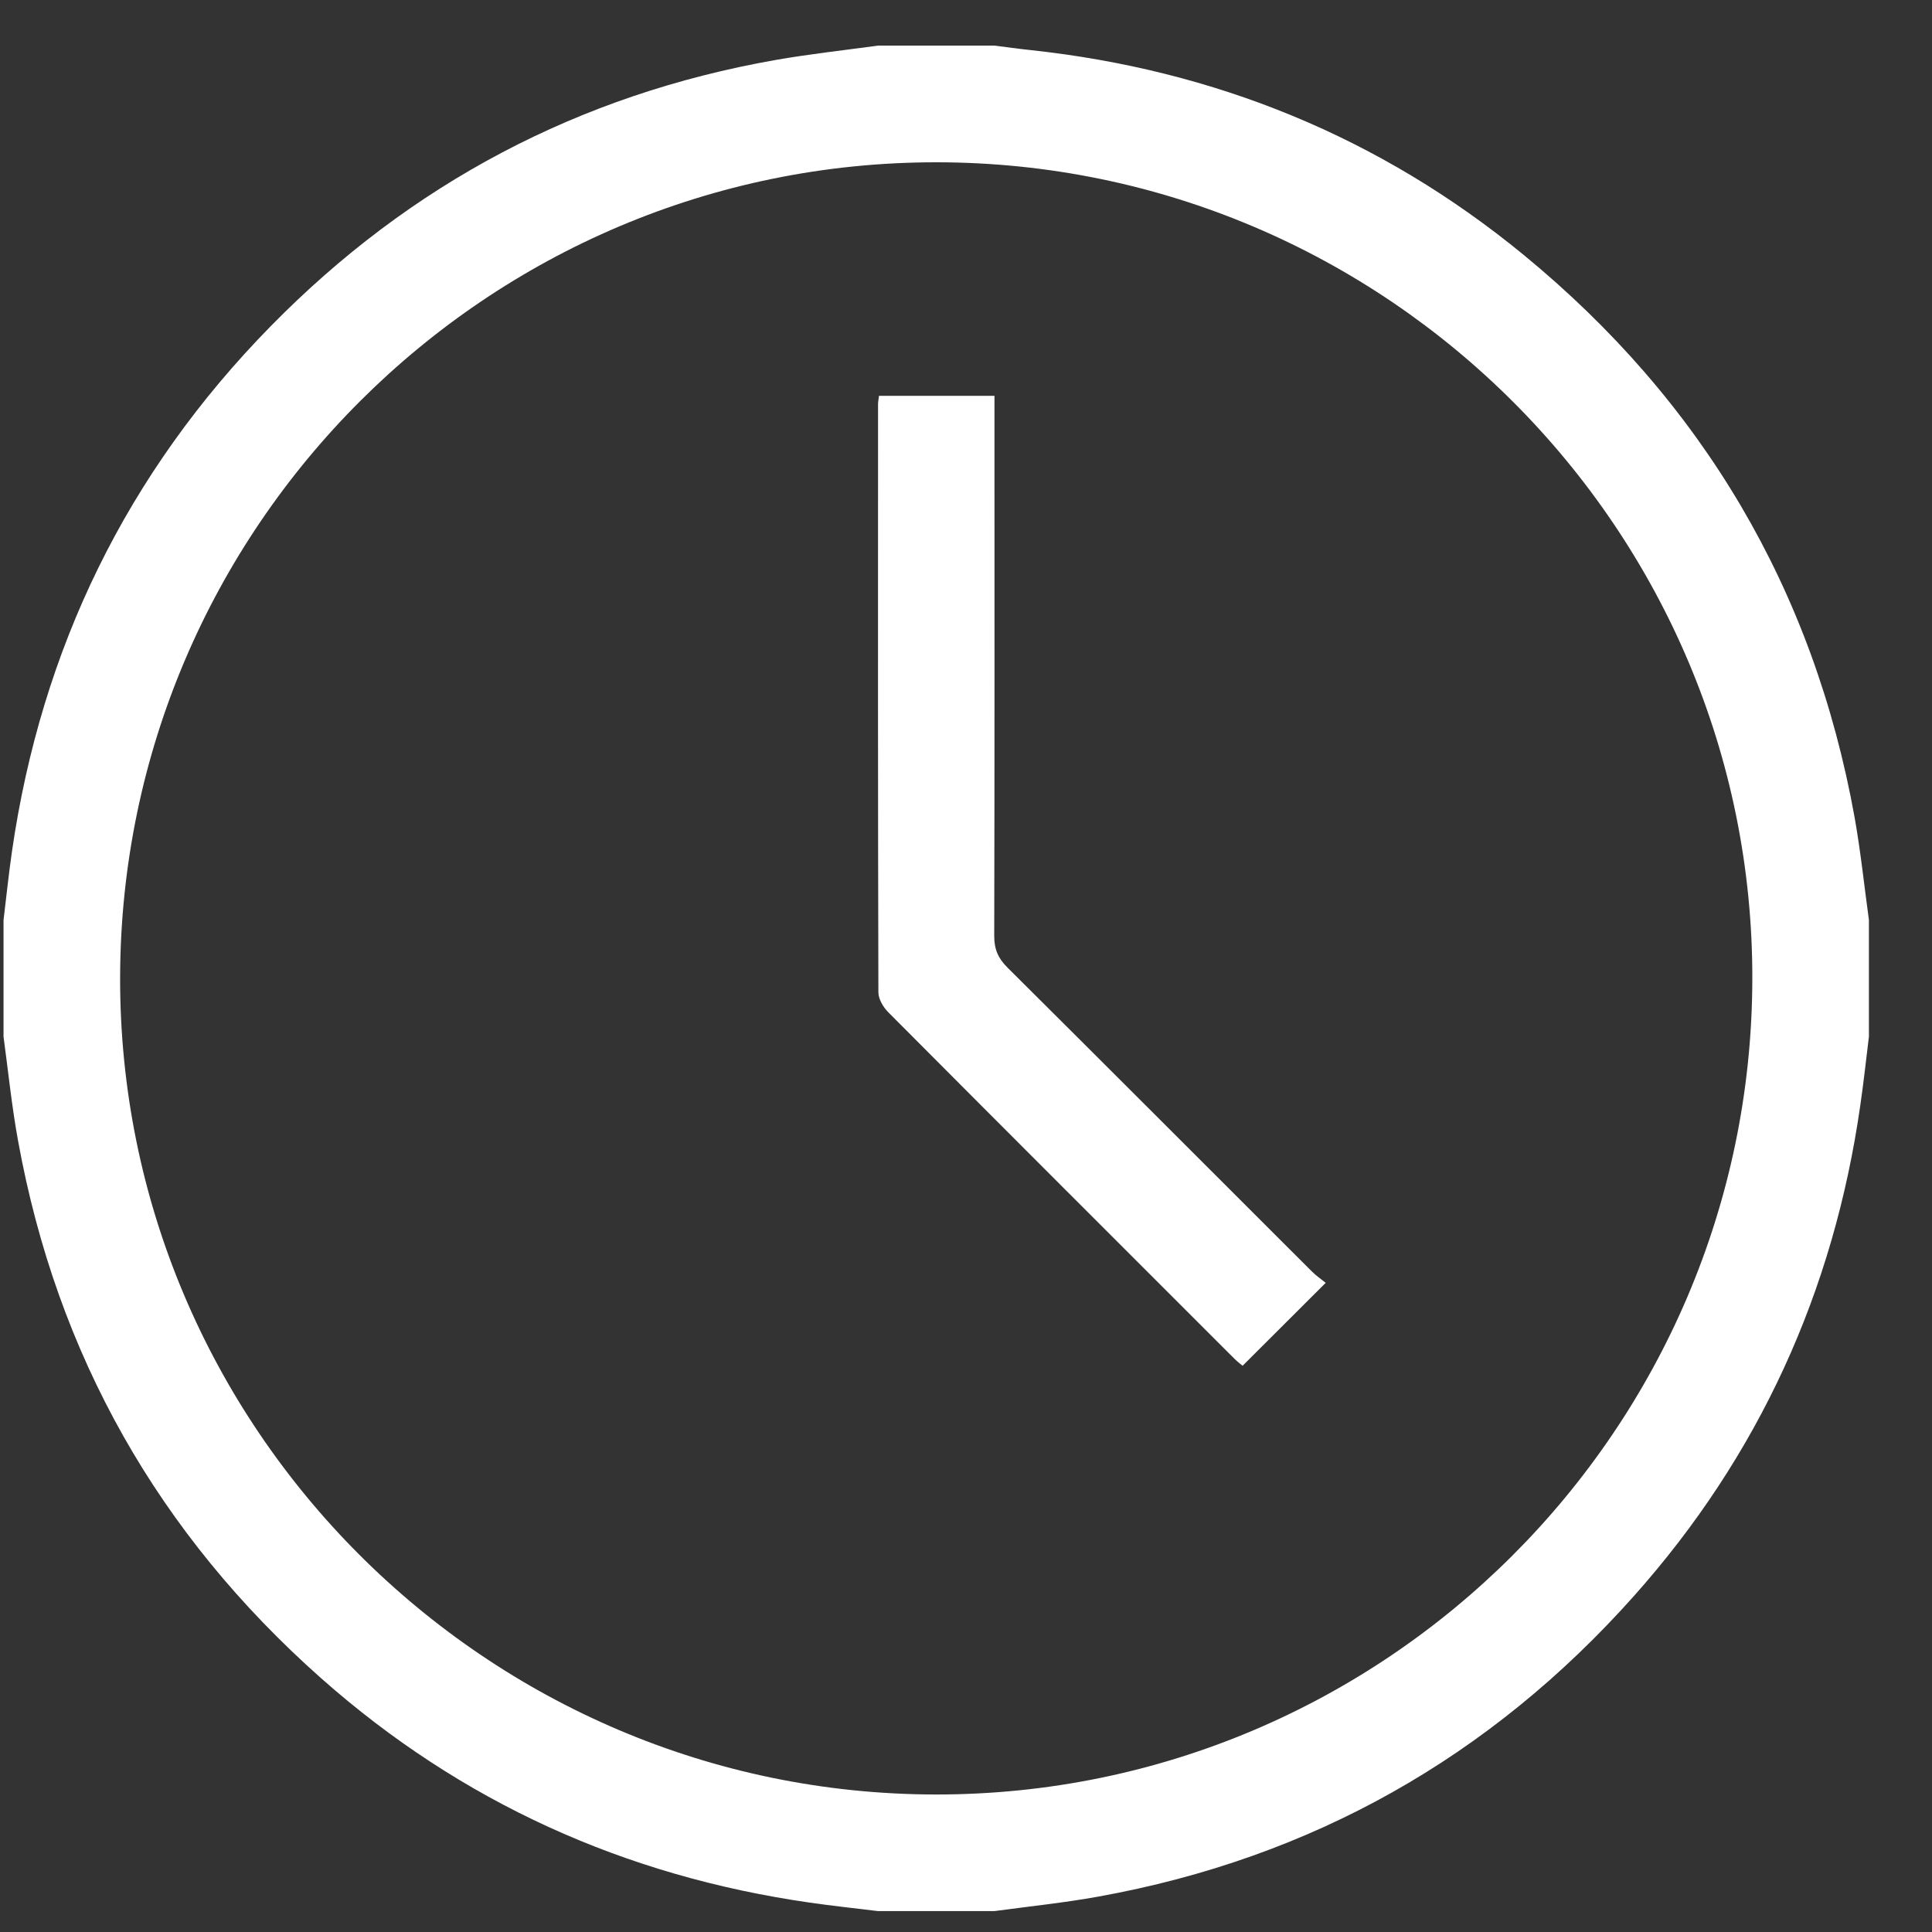
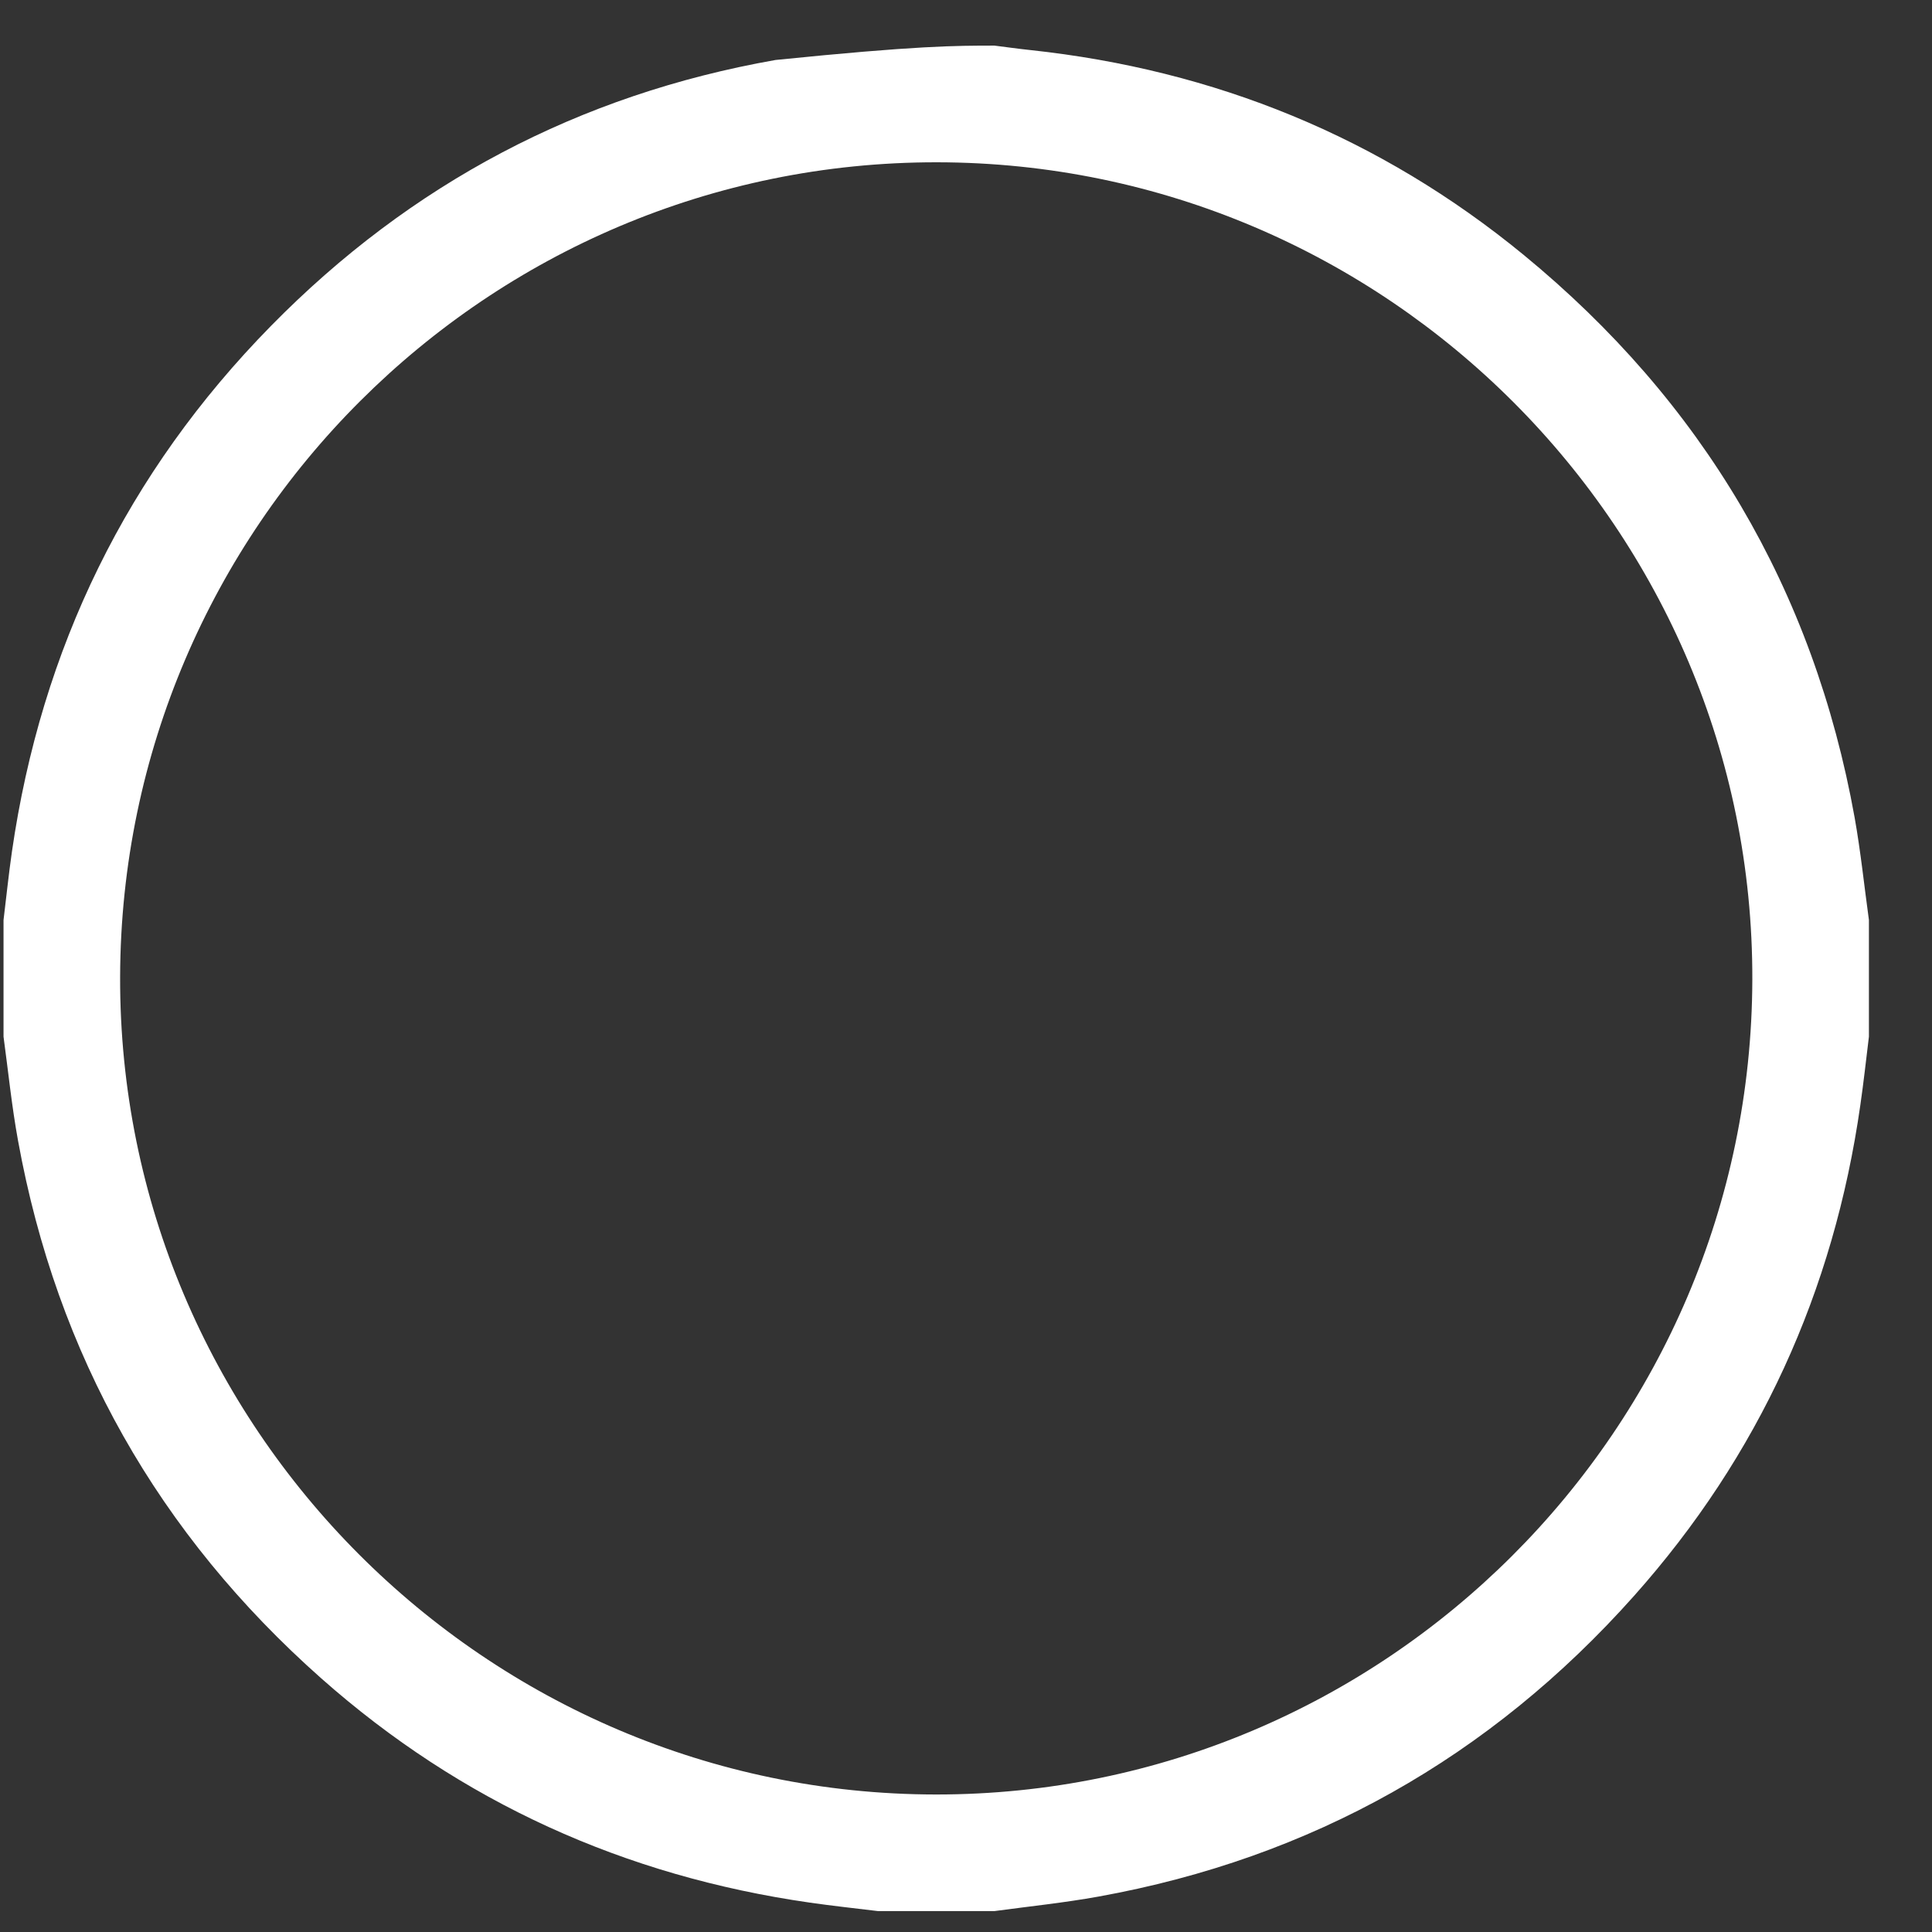
<svg xmlns="http://www.w3.org/2000/svg" width="23" height="23" viewBox="0 0 23 23" fill="none">
  <rect x="0" y="0" width="23" height="23" fill="#333333" stroke="none" />
  <g clip-path="url(#clip0_103_74002)">
-     <path d="M22.249 10.953V12.341C22.216 12.612 22.186 12.884 22.147 13.155C21.831 15.373 20.94 17.331 19.449 19.003C17.738 20.922 15.612 22.12 13.079 22.578C12.669 22.652 12.253 22.695 11.839 22.751H10.451C10.181 22.718 9.909 22.689 9.639 22.65C7.437 22.334 5.49 21.455 3.824 19.98C1.887 18.264 0.678 16.131 0.215 13.581C0.14 13.171 0.098 12.754 0.042 12.341V10.953C0.075 10.682 0.103 10.41 0.142 10.139C0.492 7.719 1.512 5.625 3.226 3.88C4.888 2.187 6.893 1.126 9.233 0.714C9.637 0.643 10.046 0.599 10.451 0.543C10.914 0.543 11.377 0.543 11.839 0.543C11.982 0.561 12.123 0.581 12.266 0.596C14.462 0.832 16.431 1.633 18.137 3.033C20.266 4.781 21.59 7.016 22.079 9.733C22.151 10.137 22.193 10.546 22.249 10.952V10.953ZM11.141 21.363C16.488 21.367 20.847 17.018 20.861 11.663C20.876 6.311 16.51 1.936 11.151 1.932C5.803 1.928 1.444 6.277 1.43 11.631C1.416 16.982 5.783 21.358 11.141 21.363Z" fill="white" />
-     <path d="M10.464 4.712H11.839V4.966C11.839 7.025 11.841 9.084 11.836 11.144C11.836 11.303 11.884 11.41 11.995 11.52C13.205 12.723 14.409 13.93 15.616 15.135C15.672 15.191 15.739 15.236 15.782 15.272C15.445 15.608 15.13 15.922 14.793 16.259C14.784 16.252 14.736 16.216 14.694 16.174C13.319 14.8 11.944 13.426 10.573 12.049C10.514 11.989 10.457 11.893 10.457 11.813C10.451 9.479 10.452 7.145 10.453 4.811C10.453 4.784 10.459 4.756 10.464 4.712Z" fill="white" />
+     <path d="M22.249 10.953V12.341C22.216 12.612 22.186 12.884 22.147 13.155C21.831 15.373 20.94 17.331 19.449 19.003C17.738 20.922 15.612 22.12 13.079 22.578C12.669 22.652 12.253 22.695 11.839 22.751H10.451C10.181 22.718 9.909 22.689 9.639 22.65C7.437 22.334 5.49 21.455 3.824 19.98C1.887 18.264 0.678 16.131 0.215 13.581C0.14 13.171 0.098 12.754 0.042 12.341V10.953C0.075 10.682 0.103 10.41 0.142 10.139C0.492 7.719 1.512 5.625 3.226 3.88C4.888 2.187 6.893 1.126 9.233 0.714C10.914 0.543 11.377 0.543 11.839 0.543C11.982 0.561 12.123 0.581 12.266 0.596C14.462 0.832 16.431 1.633 18.137 3.033C20.266 4.781 21.59 7.016 22.079 9.733C22.151 10.137 22.193 10.546 22.249 10.952V10.953ZM11.141 21.363C16.488 21.367 20.847 17.018 20.861 11.663C20.876 6.311 16.51 1.936 11.151 1.932C5.803 1.928 1.444 6.277 1.43 11.631C1.416 16.982 5.783 21.358 11.141 21.363Z" fill="white" />
  </g>
  <defs>
    <clipPath id="clip0_103_74002">
      <rect width="22.207" height="22.207" fill="white" transform="translate(0.042 0.543)" />
    </clipPath>
  </defs>
</svg>